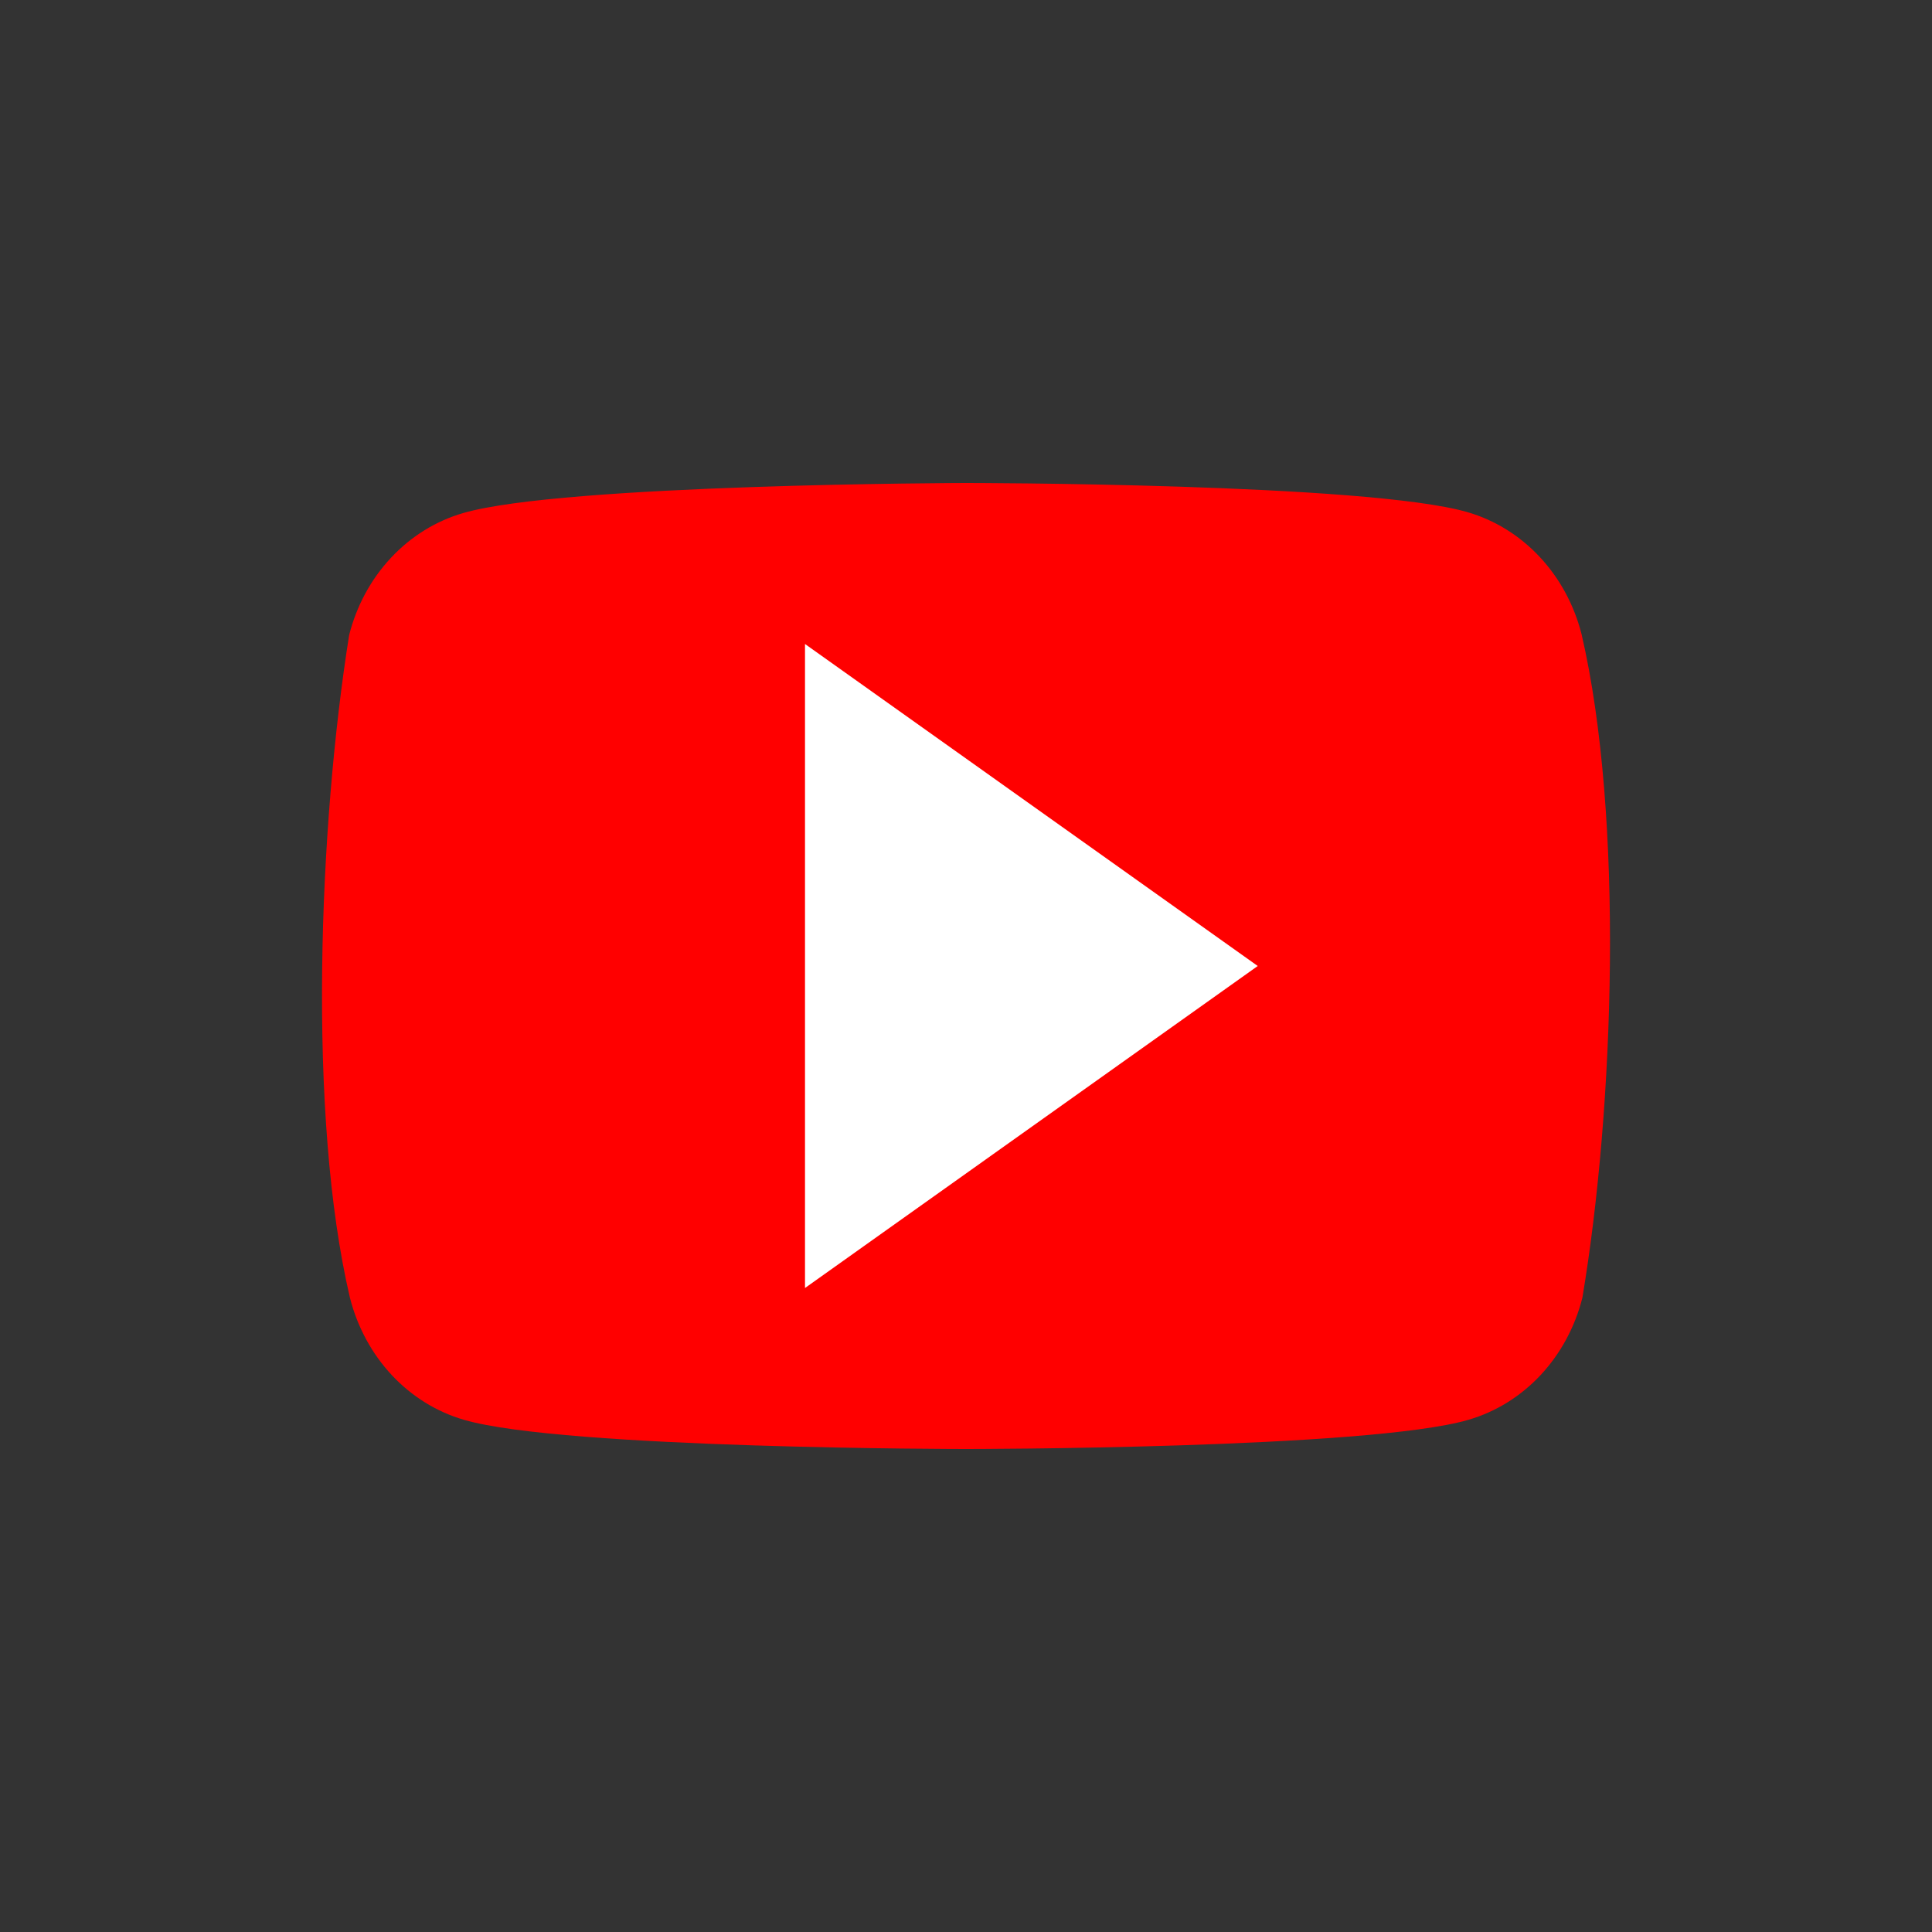
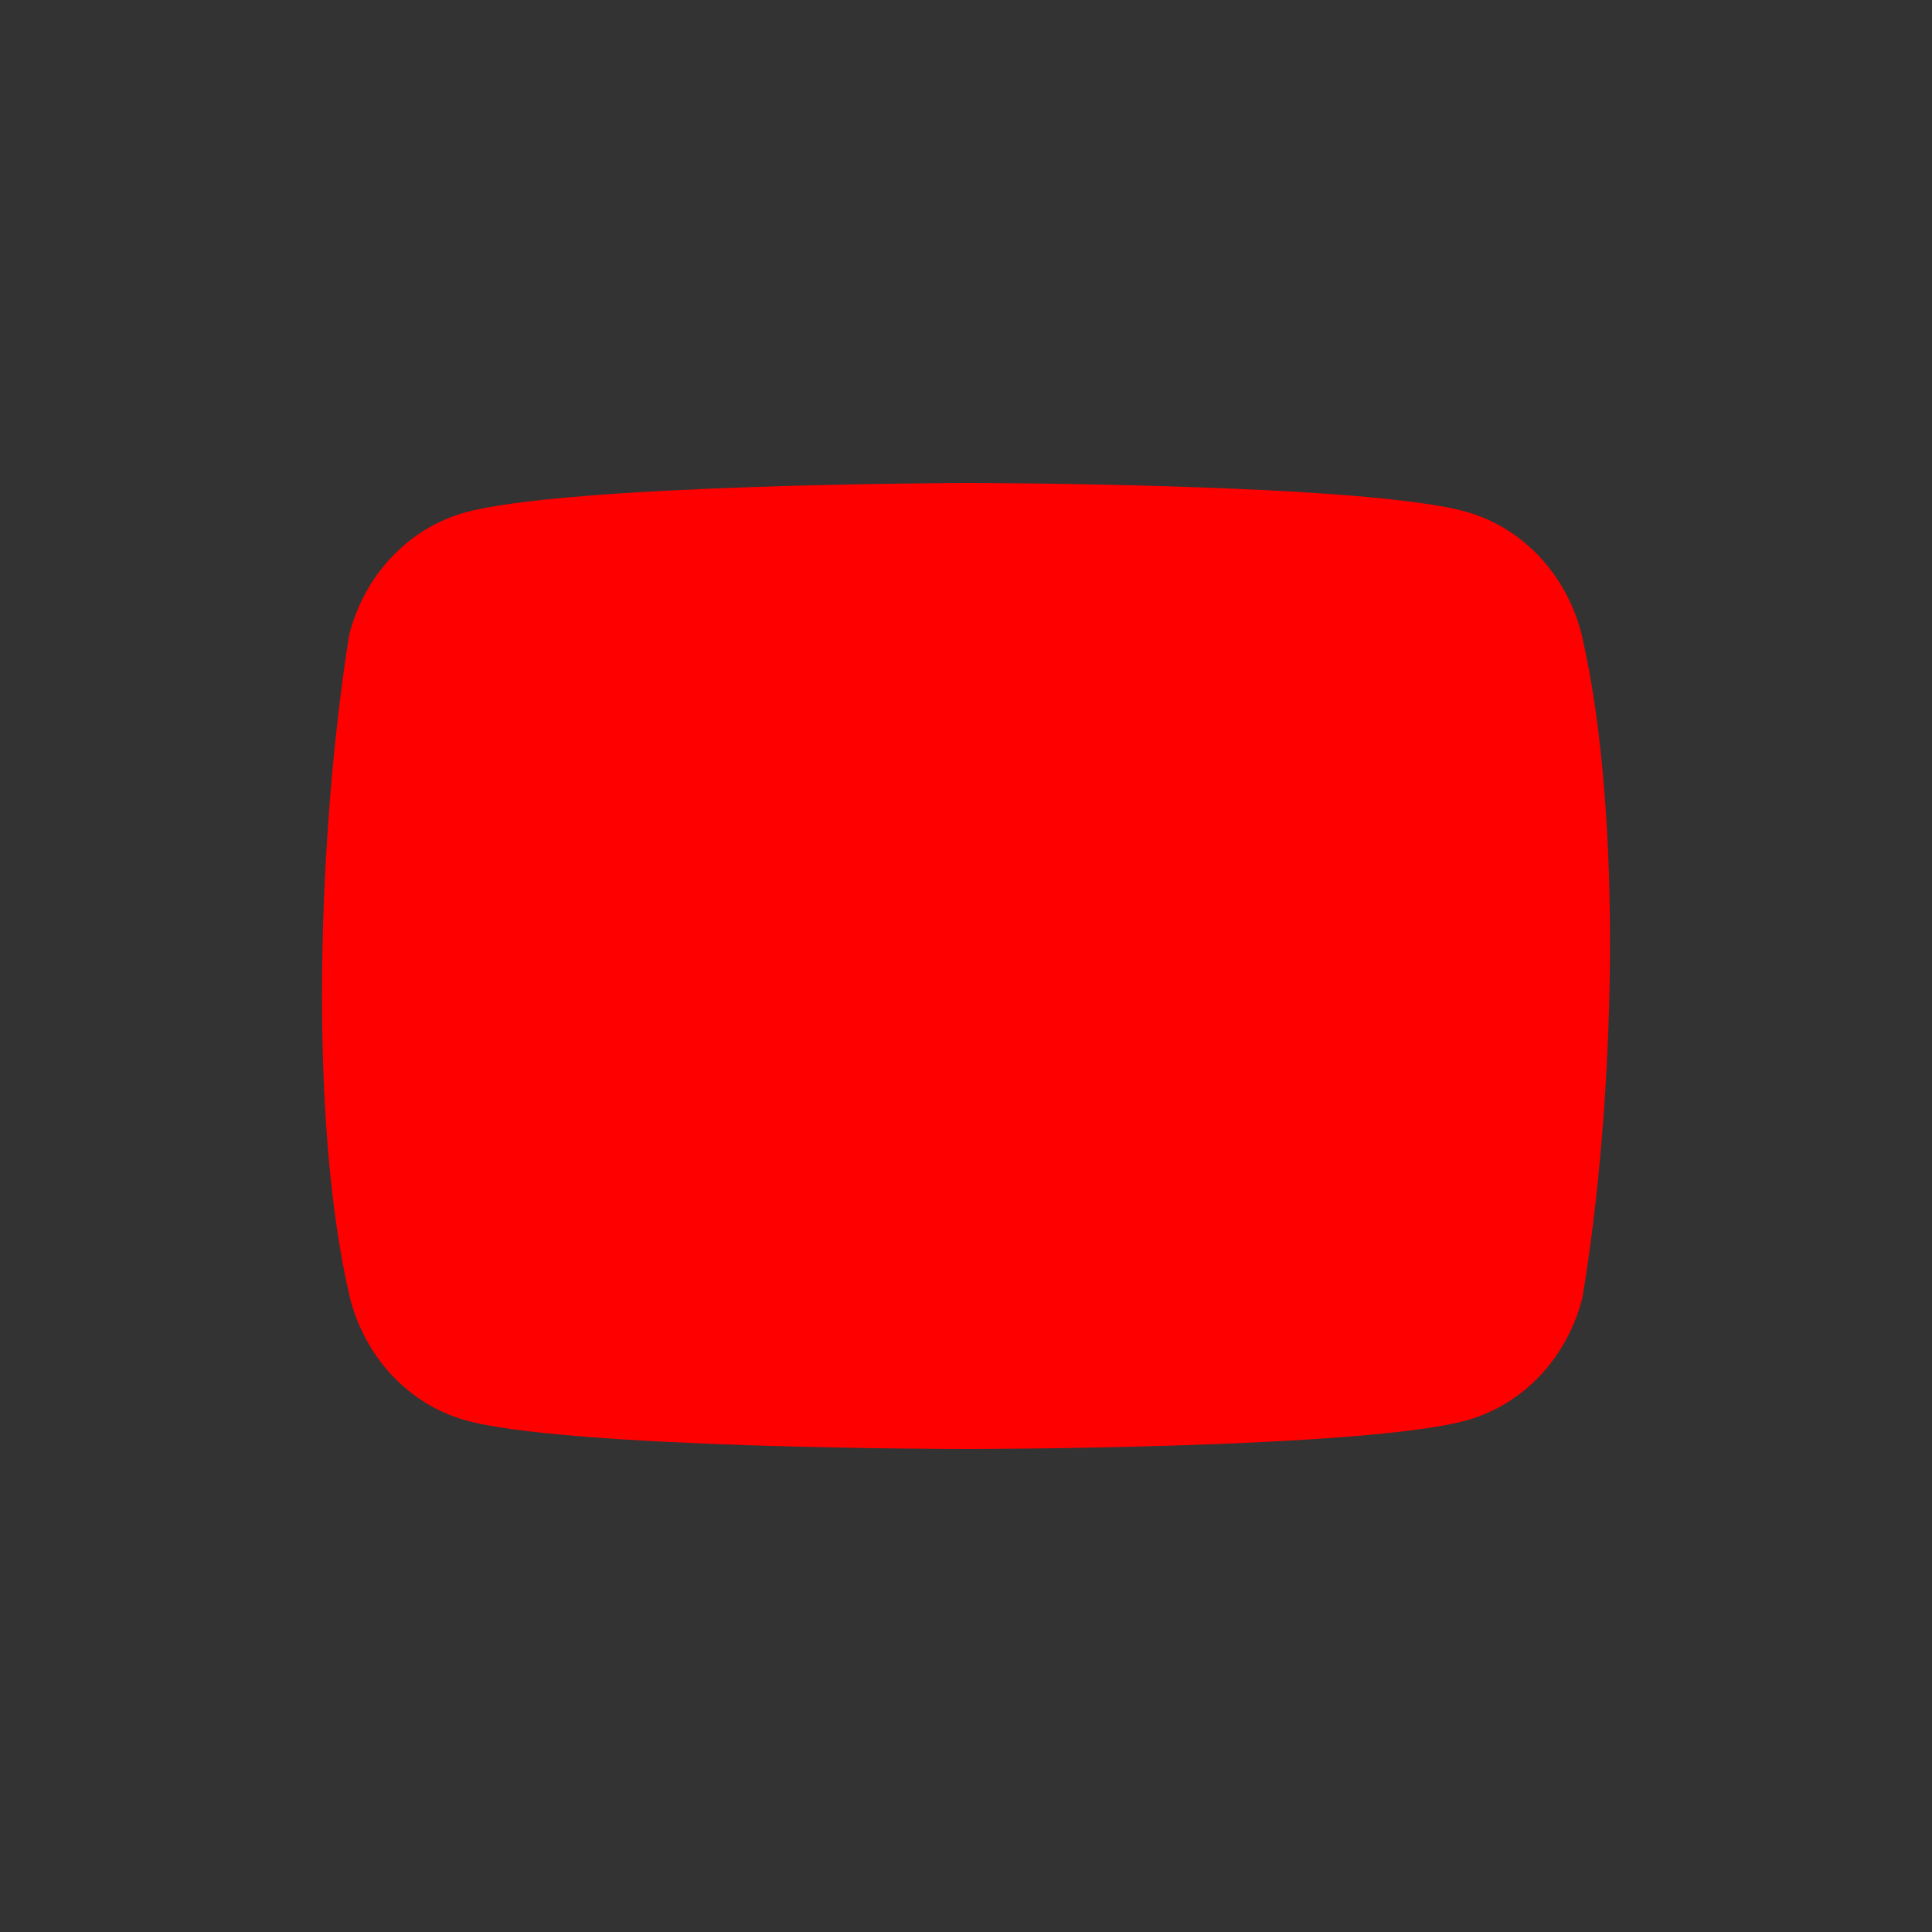
<svg xmlns="http://www.w3.org/2000/svg" width="48" height="48" viewBox="0 0 48 48" fill="none">
  <rect x="0" y="0" width="48" height="48" fill="#333333" stroke="none" />
  <path d="M39.294 15.758C39.11 15.032 38.752 14.37 38.255 13.838C37.758 13.305 37.14 12.922 36.462 12.725C33.978 12 23.984 12 23.984 12C23.984 12 13.989 12.022 11.506 12.747C10.828 12.944 10.209 13.327 9.712 13.86C9.215 14.392 8.857 15.054 8.674 15.78C7.923 20.506 7.631 27.706 8.694 32.242C8.878 32.968 9.236 33.63 9.733 34.163C10.23 34.695 10.848 35.078 11.527 35.275C14.01 36 24.004 36 24.004 36C24.004 36 33.999 36 36.482 35.275C37.16 35.078 37.779 34.695 38.276 34.163C38.773 33.63 39.131 32.968 39.314 32.242C40.107 27.51 40.351 20.314 39.294 15.758Z" fill="#FF0000" />
-   <path d="M20 32L31.248 24L20 16V32Z" fill="white" />
</svg>